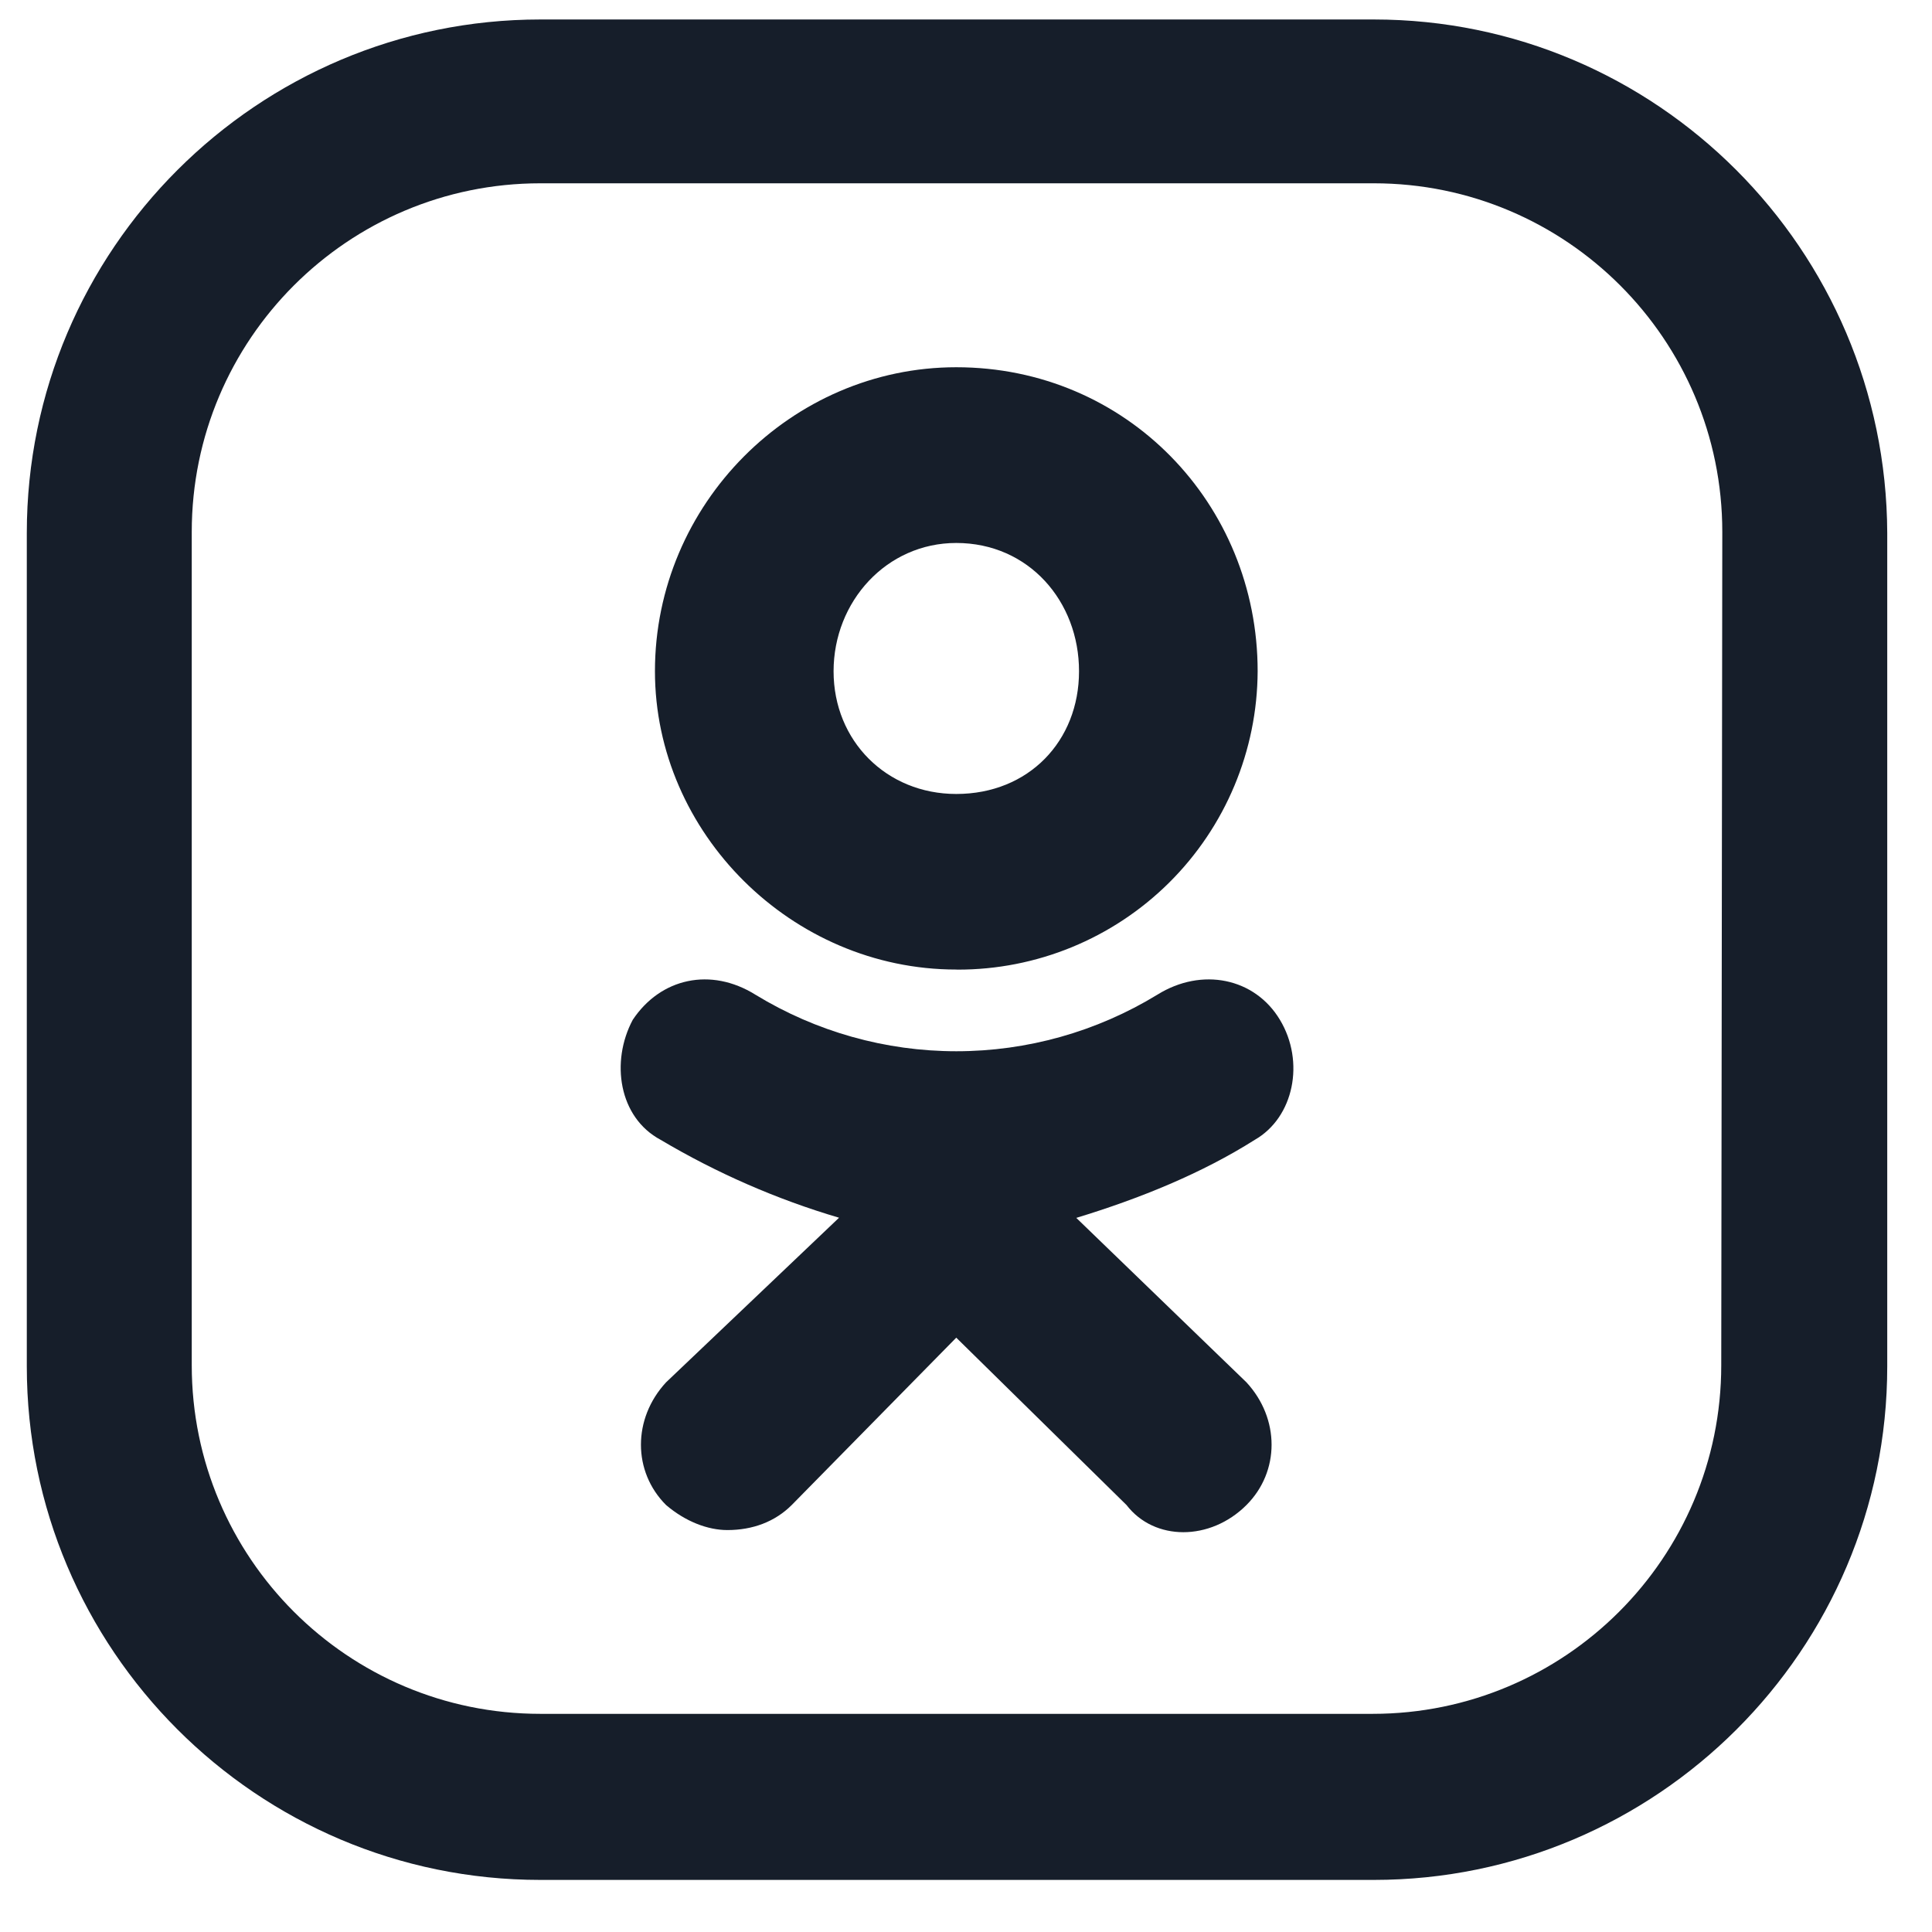
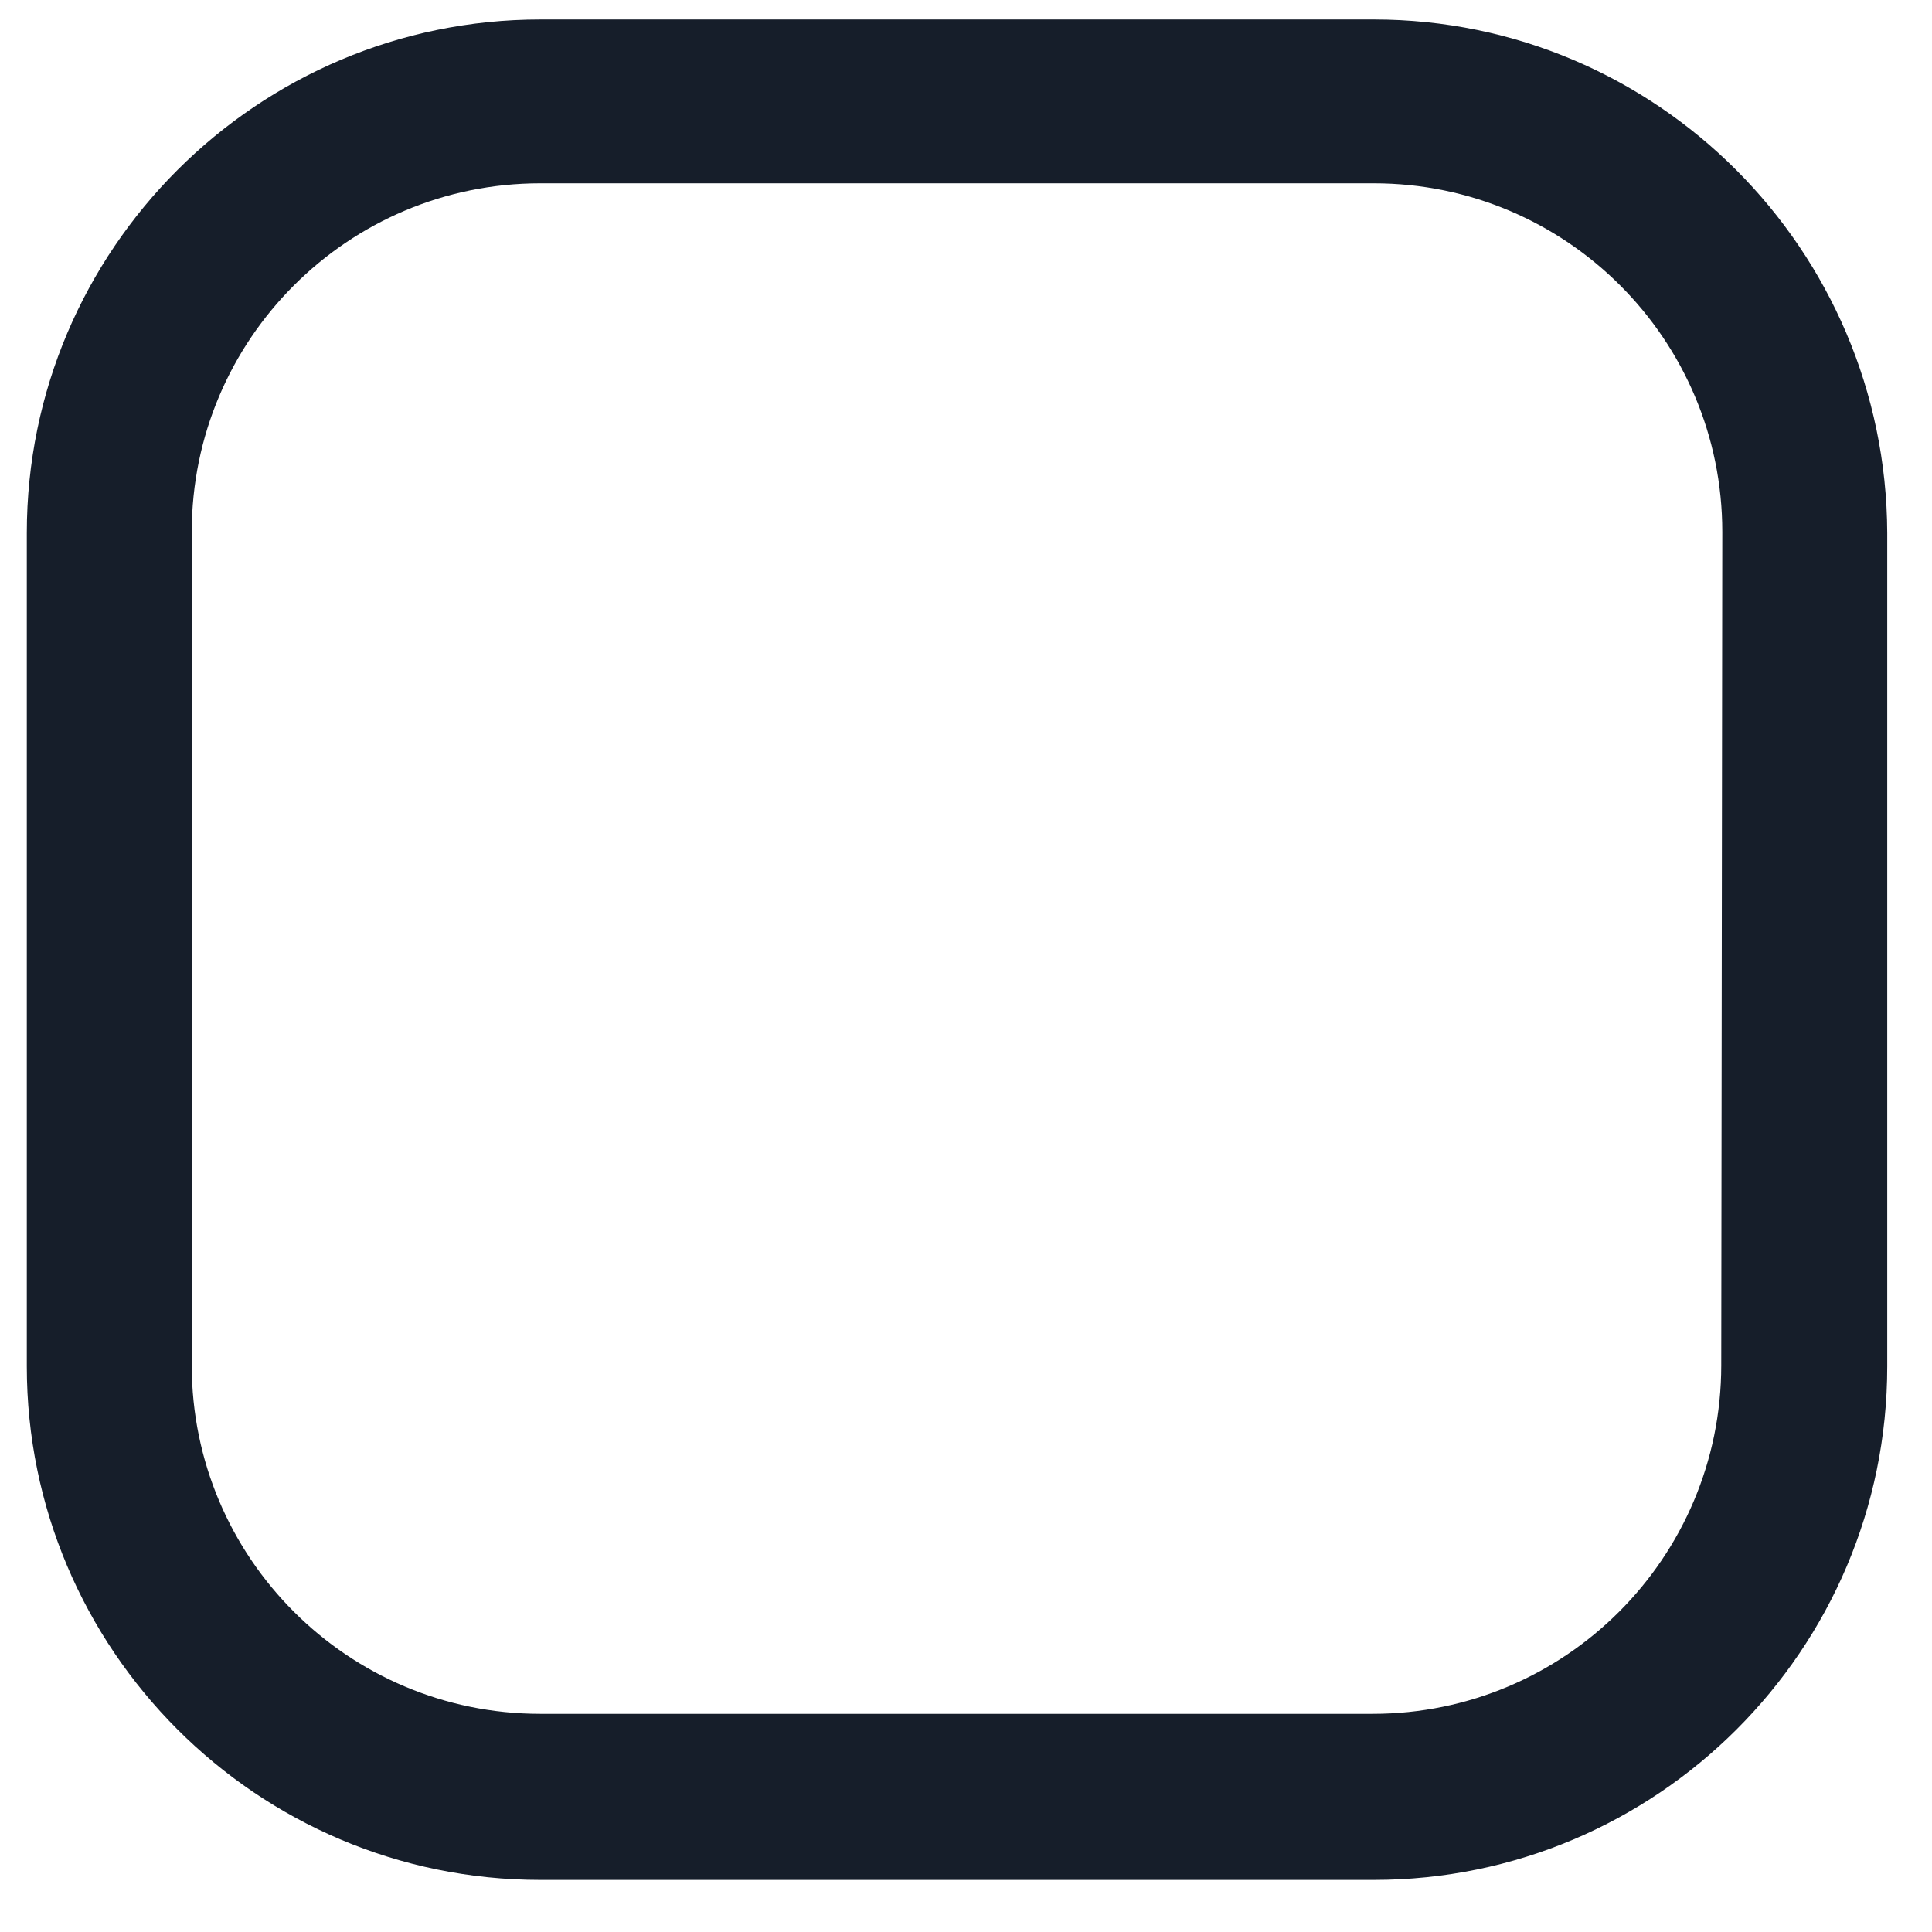
<svg xmlns="http://www.w3.org/2000/svg" width="24" height="24" viewBox="0 0 24 24" fill="none">
  <path d="M17.066 0.242H6.712C3.202 0.242 0.333 3.097 0.333 6.621V16.974C0.333 20.485 3.188 23.353 6.712 23.353H17.066C20.576 23.353 23.444 20.498 23.444 16.974V6.621C23.431 3.097 20.576 0.242 17.066 0.242ZM21.382 16.96C21.382 19.351 19.442 21.29 17.052 21.29H6.712C4.322 21.29 2.382 19.351 2.382 16.96V6.607C2.382 4.217 4.322 2.277 6.712 2.277H17.066C19.456 2.277 21.395 4.217 21.395 6.607L21.382 16.96Z" fill="#161E2A" />
-   <path d="M11.879 12.044C9.835 12.044 8.136 10.347 8.136 8.338C8.136 6.26 9.835 4.562 11.879 4.562C13.994 4.562 15.623 6.259 15.623 8.338C15.619 9.324 15.224 10.269 14.524 10.964C13.824 11.659 12.877 12.048 11.891 12.045L11.879 12.044ZM11.879 6.745C11.013 6.745 10.355 7.472 10.355 8.339C10.355 9.204 11.013 9.863 11.879 9.863C12.78 9.863 13.404 9.204 13.404 8.339C13.405 7.471 12.78 6.745 11.879 6.745ZM13.369 15.128L15.484 17.172C15.9 17.622 15.9 18.28 15.484 18.696C15.034 19.146 14.34 19.146 13.994 18.696L11.879 16.617L9.835 18.696C9.627 18.904 9.349 19.007 9.036 19.007C8.794 19.007 8.517 18.903 8.274 18.696C7.858 18.28 7.858 17.622 8.274 17.172L10.423 15.127C9.647 14.898 8.902 14.572 8.206 14.159C7.686 13.881 7.583 13.189 7.86 12.669C8.206 12.149 8.83 12.011 9.385 12.357C10.137 12.816 11 13.059 11.88 13.059C12.761 13.059 13.624 12.816 14.376 12.357C14.931 12.011 15.589 12.149 15.9 12.669C16.213 13.189 16.073 13.881 15.588 14.159C14.93 14.575 14.167 14.886 13.37 15.129L13.369 15.128Z" fill="#161E2A" />
</svg>